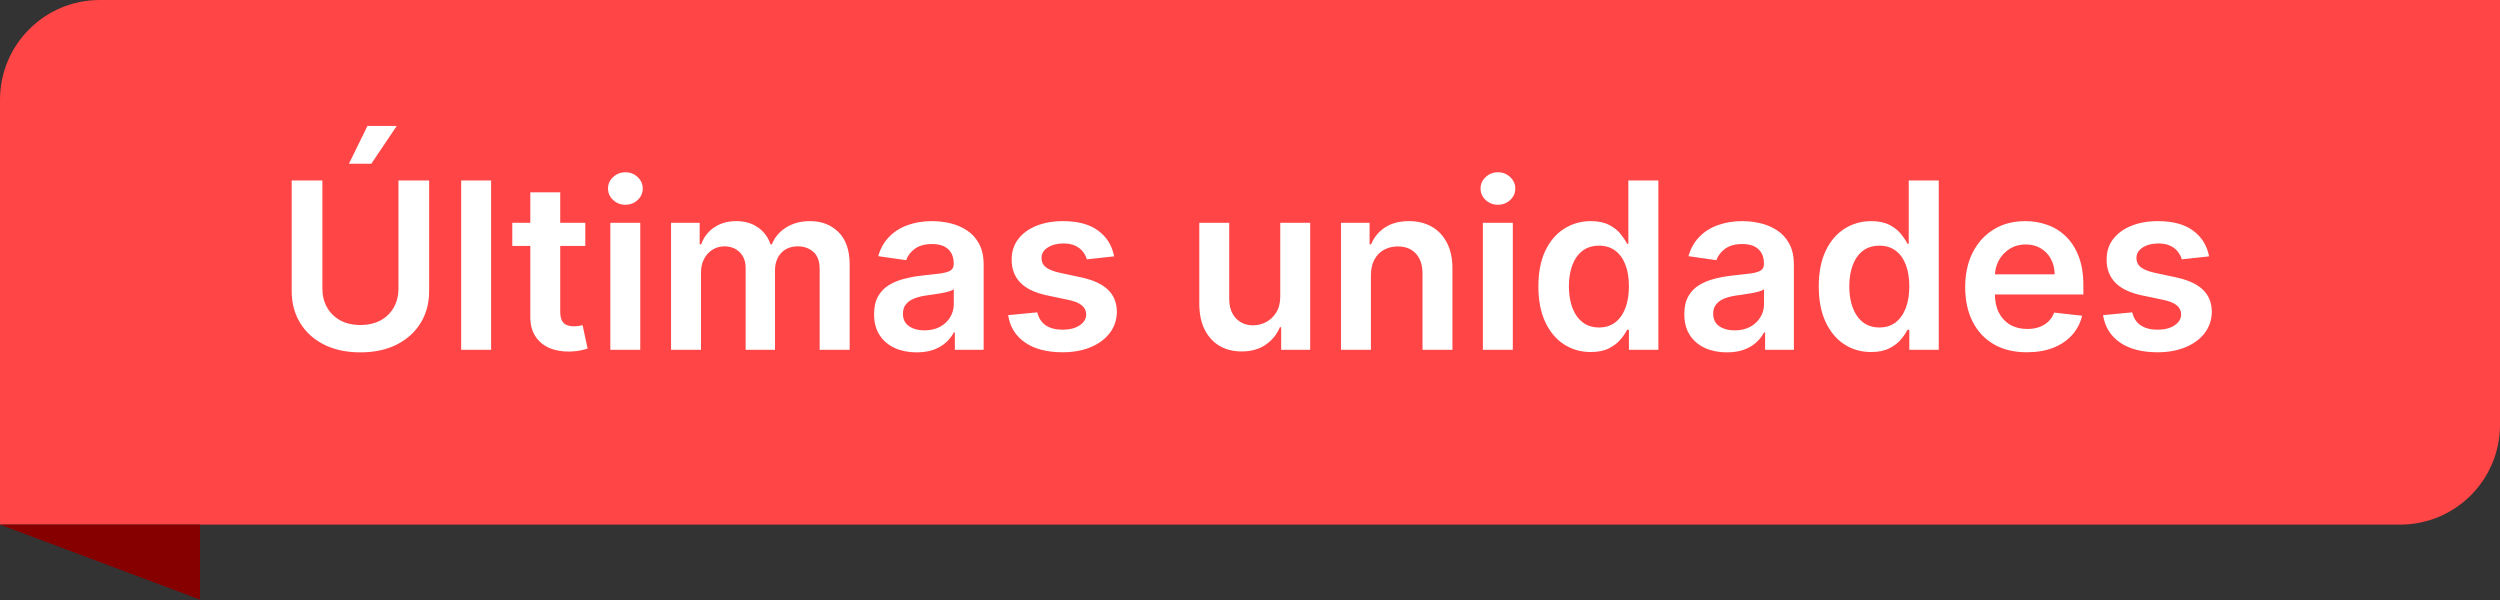
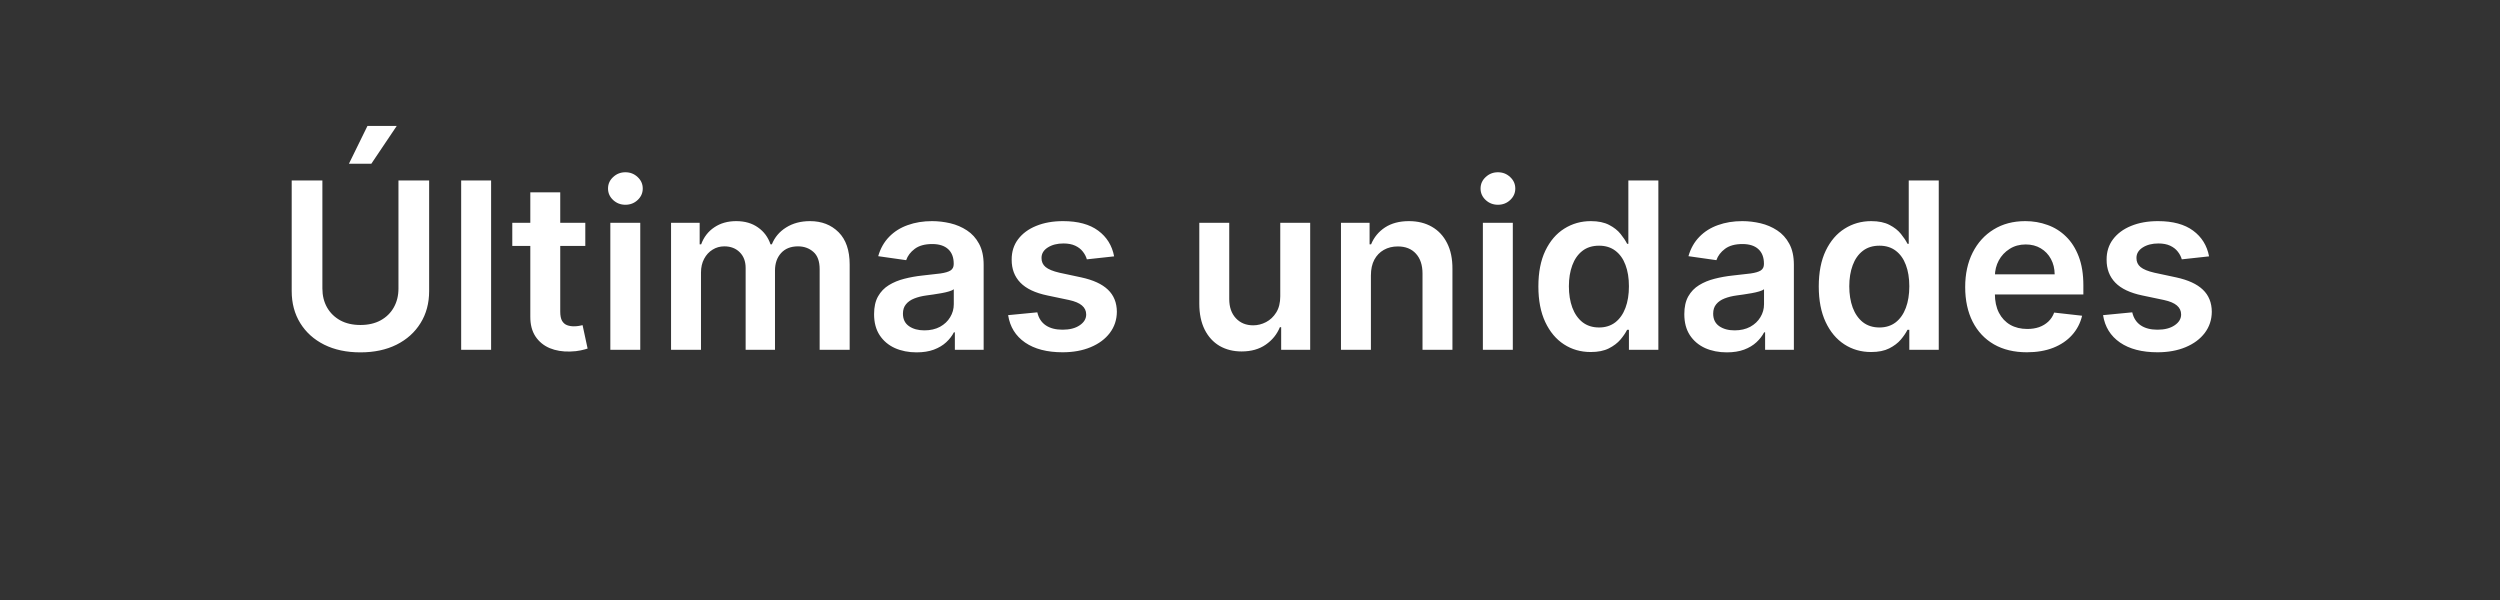
<svg xmlns="http://www.w3.org/2000/svg" width="200" height="48" viewBox="0 0 200 48" fill="none">
  <rect x="0" y="0" width="200" height="48" fill="#333333" stroke="none" />
-   <path d="M0 7.984C0 3.574 3.574 0 7.984 0H200V33.984C200 38.393 196.426 41.968 192.016 41.968H0V7.984Z" fill="#FF4545" />
  <path d="M31.877 14.436H34.331V23.287C34.331 24.257 34.102 25.11 33.643 25.847C33.189 26.584 32.549 27.159 31.724 27.574C30.9 27.984 29.936 28.189 28.834 28.189C27.727 28.189 26.761 27.984 25.936 27.574C25.111 27.159 24.472 26.584 24.018 25.847C23.563 25.11 23.336 24.257 23.336 23.287V14.436H25.791V23.082C25.791 23.646 25.914 24.149 26.161 24.59C26.412 25.031 26.765 25.377 27.22 25.629C27.674 25.876 28.212 25.999 28.834 25.999C29.456 25.999 29.994 25.876 30.448 25.629C30.906 25.377 31.259 25.031 31.506 24.59C31.753 24.149 31.877 23.646 31.877 23.082V14.436ZM27.914 13.099L29.396 10.076H31.738L29.707 13.099H27.914ZM39.288 14.436V27.984H36.893V14.436H39.288ZM46.824 17.823V19.675H40.983V17.823H46.824ZM42.425 15.388H44.819V24.927C44.819 25.249 44.868 25.496 44.965 25.668C45.066 25.836 45.199 25.951 45.362 26.012C45.525 26.074 45.706 26.105 45.904 26.105C46.054 26.105 46.191 26.094 46.315 26.072C46.443 26.05 46.539 26.03 46.606 26.012L47.009 27.884C46.881 27.929 46.698 27.977 46.46 28.03C46.226 28.083 45.94 28.114 45.6 28.123C45 28.14 44.46 28.05 43.979 27.852C43.499 27.649 43.117 27.335 42.835 26.912C42.557 26.489 42.42 25.959 42.425 25.324V15.388ZM48.827 27.984V17.823H51.221V27.984H48.827ZM50.031 16.381C49.651 16.381 49.325 16.255 49.052 16.003C48.778 15.748 48.642 15.441 48.642 15.084C48.642 14.722 48.778 14.416 49.052 14.164C49.325 13.909 49.651 13.781 50.031 13.781C50.414 13.781 50.741 13.909 51.01 14.164C51.283 14.416 51.42 14.722 51.42 15.084C51.42 15.441 51.283 15.748 51.01 16.003C50.741 16.255 50.414 16.381 50.031 16.381ZM53.684 27.984V17.823H55.973V19.549H56.092C56.304 18.967 56.654 18.513 57.144 18.186C57.633 17.856 58.218 17.69 58.897 17.69C59.585 17.69 60.165 17.858 60.637 18.193C61.113 18.524 61.448 18.976 61.642 19.549H61.748C61.973 18.985 62.352 18.535 62.886 18.2C63.424 17.86 64.061 17.69 64.798 17.69C65.733 17.69 66.496 17.986 67.087 18.577C67.678 19.168 67.973 20.03 67.973 21.163V27.984H65.572V21.534C65.572 20.903 65.404 20.442 65.069 20.151C64.734 19.856 64.324 19.708 63.839 19.708C63.261 19.708 62.809 19.889 62.482 20.25C62.16 20.608 61.999 21.073 61.999 21.646V27.984H59.651V21.435C59.651 20.91 59.492 20.491 59.175 20.178C58.862 19.865 58.452 19.708 57.944 19.708C57.6 19.708 57.287 19.796 57.005 19.973C56.723 20.145 56.498 20.389 56.33 20.707C56.163 21.02 56.079 21.386 56.079 21.805V27.984H53.684ZM73.327 28.189C72.683 28.189 72.103 28.074 71.587 27.845C71.075 27.611 70.669 27.267 70.37 26.813C70.074 26.359 69.926 25.799 69.926 25.133C69.926 24.559 70.032 24.085 70.244 23.71C70.456 23.335 70.744 23.035 71.11 22.811C71.477 22.586 71.889 22.416 72.347 22.301C72.811 22.182 73.289 22.096 73.783 22.043C74.378 21.982 74.861 21.926 75.232 21.878C75.602 21.825 75.871 21.745 76.039 21.64C76.211 21.529 76.297 21.36 76.297 21.13V21.091C76.297 20.592 76.149 20.206 75.854 19.933C75.558 19.66 75.132 19.523 74.577 19.523C73.99 19.523 73.525 19.651 73.181 19.907C72.841 20.162 72.612 20.464 72.493 20.813L70.257 20.495C70.433 19.878 70.725 19.362 71.13 18.947C71.536 18.528 72.032 18.215 72.619 18.008C73.205 17.796 73.854 17.69 74.564 17.69C75.053 17.69 75.54 17.748 76.026 17.862C76.511 17.977 76.954 18.167 77.355 18.431C77.757 18.692 78.079 19.047 78.321 19.496C78.568 19.946 78.692 20.509 78.692 21.183V27.984H76.389V26.588H76.31C76.165 26.87 75.96 27.135 75.695 27.382C75.435 27.624 75.106 27.821 74.709 27.971C74.317 28.116 73.856 28.189 73.327 28.189ZM73.948 26.429C74.429 26.429 74.846 26.334 75.199 26.145C75.552 25.951 75.823 25.695 76.012 25.377C76.206 25.06 76.303 24.714 76.303 24.339V23.141C76.228 23.203 76.101 23.26 75.92 23.313C75.743 23.366 75.545 23.413 75.324 23.452C75.104 23.492 74.886 23.527 74.669 23.558C74.453 23.589 74.266 23.616 74.107 23.637C73.75 23.686 73.43 23.765 73.148 23.876C72.866 23.986 72.643 24.14 72.48 24.339C72.317 24.533 72.235 24.784 72.235 25.093C72.235 25.534 72.396 25.867 72.718 26.092C73.04 26.317 73.45 26.429 73.948 26.429ZM89.13 20.509L86.948 20.747C86.886 20.526 86.778 20.319 86.623 20.125C86.473 19.931 86.27 19.774 86.015 19.655C85.759 19.536 85.446 19.477 85.075 19.477C84.577 19.477 84.158 19.584 83.819 19.801C83.483 20.017 83.318 20.297 83.322 20.641C83.318 20.936 83.426 21.177 83.647 21.362C83.871 21.547 84.242 21.699 84.758 21.818L86.491 22.189C87.453 22.396 88.167 22.725 88.634 23.174C89.106 23.624 89.344 24.213 89.349 24.941C89.344 25.58 89.157 26.145 88.787 26.634C88.421 27.119 87.911 27.499 87.258 27.772C86.606 28.046 85.856 28.182 85.009 28.182C83.766 28.182 82.764 27.922 82.006 27.402C81.247 26.877 80.795 26.147 80.65 25.212L82.985 24.987C83.091 25.446 83.316 25.792 83.66 26.026C84.004 26.259 84.451 26.376 85.003 26.376C85.572 26.376 86.028 26.259 86.372 26.026C86.72 25.792 86.895 25.503 86.895 25.159C86.895 24.868 86.782 24.628 86.557 24.438C86.337 24.248 85.993 24.103 85.525 24.001L83.792 23.637C82.817 23.435 82.096 23.093 81.629 22.612C81.161 22.127 80.93 21.514 80.934 20.773C80.93 20.147 81.1 19.604 81.444 19.146C81.792 18.683 82.275 18.325 82.892 18.074C83.514 17.818 84.231 17.69 85.042 17.69C86.233 17.69 87.17 17.944 87.854 18.451C88.542 18.958 88.967 19.644 89.13 20.509ZM102.421 23.71V17.823H104.815V27.984H102.493V26.178H102.388C102.158 26.747 101.781 27.212 101.256 27.574C100.736 27.935 100.094 28.116 99.331 28.116C98.665 28.116 98.077 27.968 97.565 27.673C97.058 27.373 96.661 26.939 96.374 26.37C96.088 25.796 95.944 25.104 95.944 24.292V17.823H98.339V23.922C98.339 24.566 98.516 25.077 98.868 25.457C99.221 25.836 99.684 26.026 100.258 26.026C100.61 26.026 100.952 25.94 101.283 25.768C101.614 25.596 101.885 25.34 102.097 25C102.313 24.656 102.421 24.226 102.421 23.71ZM109.673 22.03V27.984H107.278V17.823H109.567V19.549H109.686C109.92 18.98 110.292 18.528 110.804 18.193C111.32 17.858 111.957 17.69 112.716 17.69C113.417 17.69 114.028 17.84 114.548 18.14C115.073 18.44 115.479 18.875 115.765 19.443C116.057 20.012 116.2 20.703 116.195 21.514V27.984H113.801V21.884C113.801 21.205 113.624 20.674 113.271 20.29C112.923 19.907 112.44 19.715 111.823 19.715C111.404 19.715 111.031 19.807 110.705 19.992C110.383 20.173 110.129 20.436 109.944 20.78C109.763 21.124 109.673 21.54 109.673 22.03ZM118.63 27.984V17.823H121.025V27.984H118.63ZM119.834 16.381C119.455 16.381 119.128 16.255 118.855 16.003C118.581 15.748 118.445 15.441 118.445 15.084C118.445 14.722 118.581 14.416 118.855 14.164C119.128 13.909 119.455 13.781 119.834 13.781C120.218 13.781 120.544 13.909 120.813 14.164C121.086 14.416 121.223 14.722 121.223 15.084C121.223 15.441 121.086 15.748 120.813 16.003C120.544 16.255 120.218 16.381 119.834 16.381ZM127.258 28.162C126.46 28.162 125.745 27.957 125.115 27.547C124.484 27.137 123.986 26.542 123.619 25.761C123.253 24.98 123.07 24.032 123.07 22.916C123.07 21.787 123.256 20.835 123.626 20.059C124.001 19.278 124.506 18.689 125.141 18.292C125.776 17.891 126.484 17.69 127.265 17.69C127.86 17.69 128.349 17.792 128.733 17.995C129.117 18.193 129.421 18.433 129.646 18.716C129.871 18.994 130.045 19.256 130.169 19.503H130.268V14.436H132.669V27.984H130.314V26.383H130.169C130.045 26.63 129.867 26.892 129.633 27.17C129.399 27.444 129.09 27.677 128.707 27.871C128.323 28.065 127.84 28.162 127.258 28.162ZM127.926 26.198C128.433 26.198 128.865 26.061 129.223 25.788C129.58 25.51 129.851 25.124 130.036 24.63C130.222 24.136 130.314 23.56 130.314 22.903C130.314 22.246 130.222 21.675 130.036 21.19C129.856 20.705 129.586 20.328 129.229 20.059C128.876 19.79 128.442 19.655 127.926 19.655C127.392 19.655 126.947 19.794 126.59 20.072C126.233 20.35 125.964 20.733 125.783 21.223C125.602 21.712 125.511 22.273 125.511 22.903C125.511 23.538 125.602 24.105 125.783 24.603C125.968 25.097 126.239 25.488 126.596 25.774C126.958 26.056 127.401 26.198 127.926 26.198ZM138.145 28.189C137.501 28.189 136.921 28.074 136.405 27.845C135.894 27.611 135.488 27.267 135.188 26.813C134.893 26.359 134.745 25.799 134.745 25.133C134.745 24.559 134.851 24.085 135.062 23.71C135.274 23.335 135.563 23.035 135.929 22.811C136.295 22.586 136.707 22.416 137.166 22.301C137.629 22.182 138.108 22.096 138.602 22.043C139.197 21.982 139.68 21.926 140.05 21.878C140.421 21.825 140.69 21.745 140.857 21.64C141.029 21.529 141.115 21.36 141.115 21.13V21.091C141.115 20.592 140.968 20.206 140.672 19.933C140.377 19.66 139.951 19.523 139.395 19.523C138.809 19.523 138.344 19.651 138 19.907C137.66 20.162 137.431 20.464 137.312 20.813L135.076 20.495C135.252 19.878 135.543 19.362 135.949 18.947C136.355 18.528 136.851 18.215 137.437 18.008C138.024 17.796 138.672 17.69 139.382 17.69C139.872 17.69 140.359 17.748 140.844 17.862C141.329 17.977 141.772 18.167 142.174 18.431C142.575 18.692 142.897 19.047 143.14 19.496C143.387 19.946 143.51 20.509 143.51 21.183V27.984H141.208V26.588H141.129C140.983 26.87 140.778 27.135 140.513 27.382C140.253 27.624 139.925 27.821 139.528 27.971C139.135 28.116 138.674 28.189 138.145 28.189ZM138.767 26.429C139.248 26.429 139.664 26.334 140.017 26.145C140.37 25.951 140.641 25.695 140.831 25.377C141.025 25.06 141.122 24.714 141.122 24.339V23.141C141.047 23.203 140.919 23.26 140.738 23.313C140.562 23.366 140.363 23.413 140.143 23.452C139.922 23.492 139.704 23.527 139.488 23.558C139.272 23.589 139.084 23.616 138.926 23.637C138.568 23.686 138.249 23.765 137.966 23.876C137.684 23.986 137.461 24.14 137.298 24.339C137.135 24.533 137.054 24.784 137.054 25.093C137.054 25.534 137.215 25.867 137.536 26.092C137.858 26.317 138.269 26.429 138.767 26.429ZM149.689 28.162C148.891 28.162 148.176 27.957 147.545 27.547C146.915 27.137 146.416 26.542 146.05 25.761C145.684 24.98 145.501 24.032 145.501 22.916C145.501 21.787 145.687 20.835 146.057 20.059C146.432 19.278 146.937 18.689 147.572 18.292C148.207 17.891 148.915 17.69 149.695 17.69C150.291 17.69 150.78 17.792 151.164 17.995C151.548 18.193 151.852 18.433 152.077 18.716C152.302 18.994 152.476 19.256 152.6 19.503H152.699V14.436H155.1V27.984H152.745V26.383H152.6C152.476 26.63 152.297 26.892 152.064 27.17C151.83 27.444 151.521 27.677 151.138 27.871C150.754 28.065 150.271 28.162 149.689 28.162ZM150.357 26.198C150.864 26.198 151.296 26.061 151.654 25.788C152.011 25.51 152.282 25.124 152.467 24.63C152.652 24.136 152.745 23.56 152.745 22.903C152.745 22.246 152.652 21.675 152.467 21.19C152.286 20.705 152.017 20.328 151.66 20.059C151.307 19.79 150.873 19.655 150.357 19.655C149.823 19.655 149.378 19.794 149.021 20.072C148.663 20.35 148.394 20.733 148.214 21.223C148.033 21.712 147.942 22.273 147.942 22.903C147.942 23.538 148.033 24.105 148.214 24.603C148.399 25.097 148.67 25.488 149.027 25.774C149.389 26.056 149.832 26.198 150.357 26.198ZM162.15 28.182C161.132 28.182 160.252 27.971 159.511 27.547C158.774 27.119 158.208 26.515 157.811 25.735C157.414 24.95 157.215 24.026 157.215 22.963C157.215 21.918 157.414 21 157.811 20.211C158.212 19.417 158.772 18.799 159.491 18.358C160.21 17.913 161.054 17.69 162.025 17.69C162.651 17.69 163.242 17.792 163.798 17.995C164.358 18.193 164.852 18.502 165.279 18.921C165.712 19.34 166.051 19.873 166.298 20.522C166.545 21.166 166.669 21.933 166.669 22.824V23.558H158.34V21.944H164.373C164.369 21.485 164.269 21.077 164.075 20.72C163.881 20.358 163.61 20.074 163.262 19.867C162.918 19.66 162.516 19.556 162.058 19.556C161.568 19.556 161.138 19.675 160.768 19.913C160.397 20.147 160.108 20.456 159.901 20.839C159.698 21.218 159.595 21.635 159.59 22.09V23.499C159.59 24.09 159.698 24.597 159.914 25.02C160.131 25.439 160.433 25.761 160.821 25.986C161.209 26.206 161.663 26.317 162.183 26.317C162.532 26.317 162.847 26.268 163.129 26.171C163.412 26.07 163.656 25.922 163.864 25.728C164.071 25.534 164.228 25.294 164.333 25.007L166.569 25.258C166.428 25.849 166.159 26.365 165.762 26.806C165.37 27.243 164.867 27.582 164.254 27.825C163.641 28.063 162.94 28.182 162.15 28.182ZM176.726 20.509L174.543 20.747C174.481 20.526 174.373 20.319 174.218 20.125C174.068 19.931 173.866 19.774 173.61 19.655C173.354 19.536 173.041 19.477 172.67 19.477C172.172 19.477 171.753 19.584 171.413 19.801C171.078 20.017 170.913 20.297 170.917 20.641C170.913 20.936 171.021 21.177 171.241 21.362C171.466 21.547 171.837 21.699 172.353 21.818L174.086 22.189C175.047 22.396 175.762 22.725 176.229 23.174C176.701 23.624 176.939 24.213 176.944 24.941C176.939 25.58 176.752 26.145 176.382 26.634C176.016 27.119 175.506 27.499 174.853 27.772C174.201 28.046 173.451 28.182 172.604 28.182C171.361 28.182 170.359 27.922 169.601 27.402C168.842 26.877 168.39 26.147 168.245 25.212L170.58 24.987C170.686 25.446 170.911 25.792 171.255 26.026C171.599 26.259 172.046 26.376 172.598 26.376C173.167 26.376 173.623 26.259 173.967 26.026C174.315 25.792 174.49 25.503 174.49 25.159C174.49 24.868 174.377 24.628 174.152 24.438C173.932 24.248 173.588 24.103 173.12 24.001L171.387 23.637C170.412 23.435 169.691 23.093 169.224 22.612C168.756 22.127 168.525 21.514 168.529 20.773C168.525 20.147 168.695 19.604 169.039 19.146C169.387 18.683 169.87 18.325 170.487 18.074C171.109 17.818 171.826 17.69 172.637 17.69C173.828 17.69 174.765 17.944 175.449 18.451C176.137 18.958 176.562 19.644 176.726 20.509Z" fill="white" />
-   <path d="M16 47.968L0 41.968H16V47.968Z" fill="#870000" />
</svg>